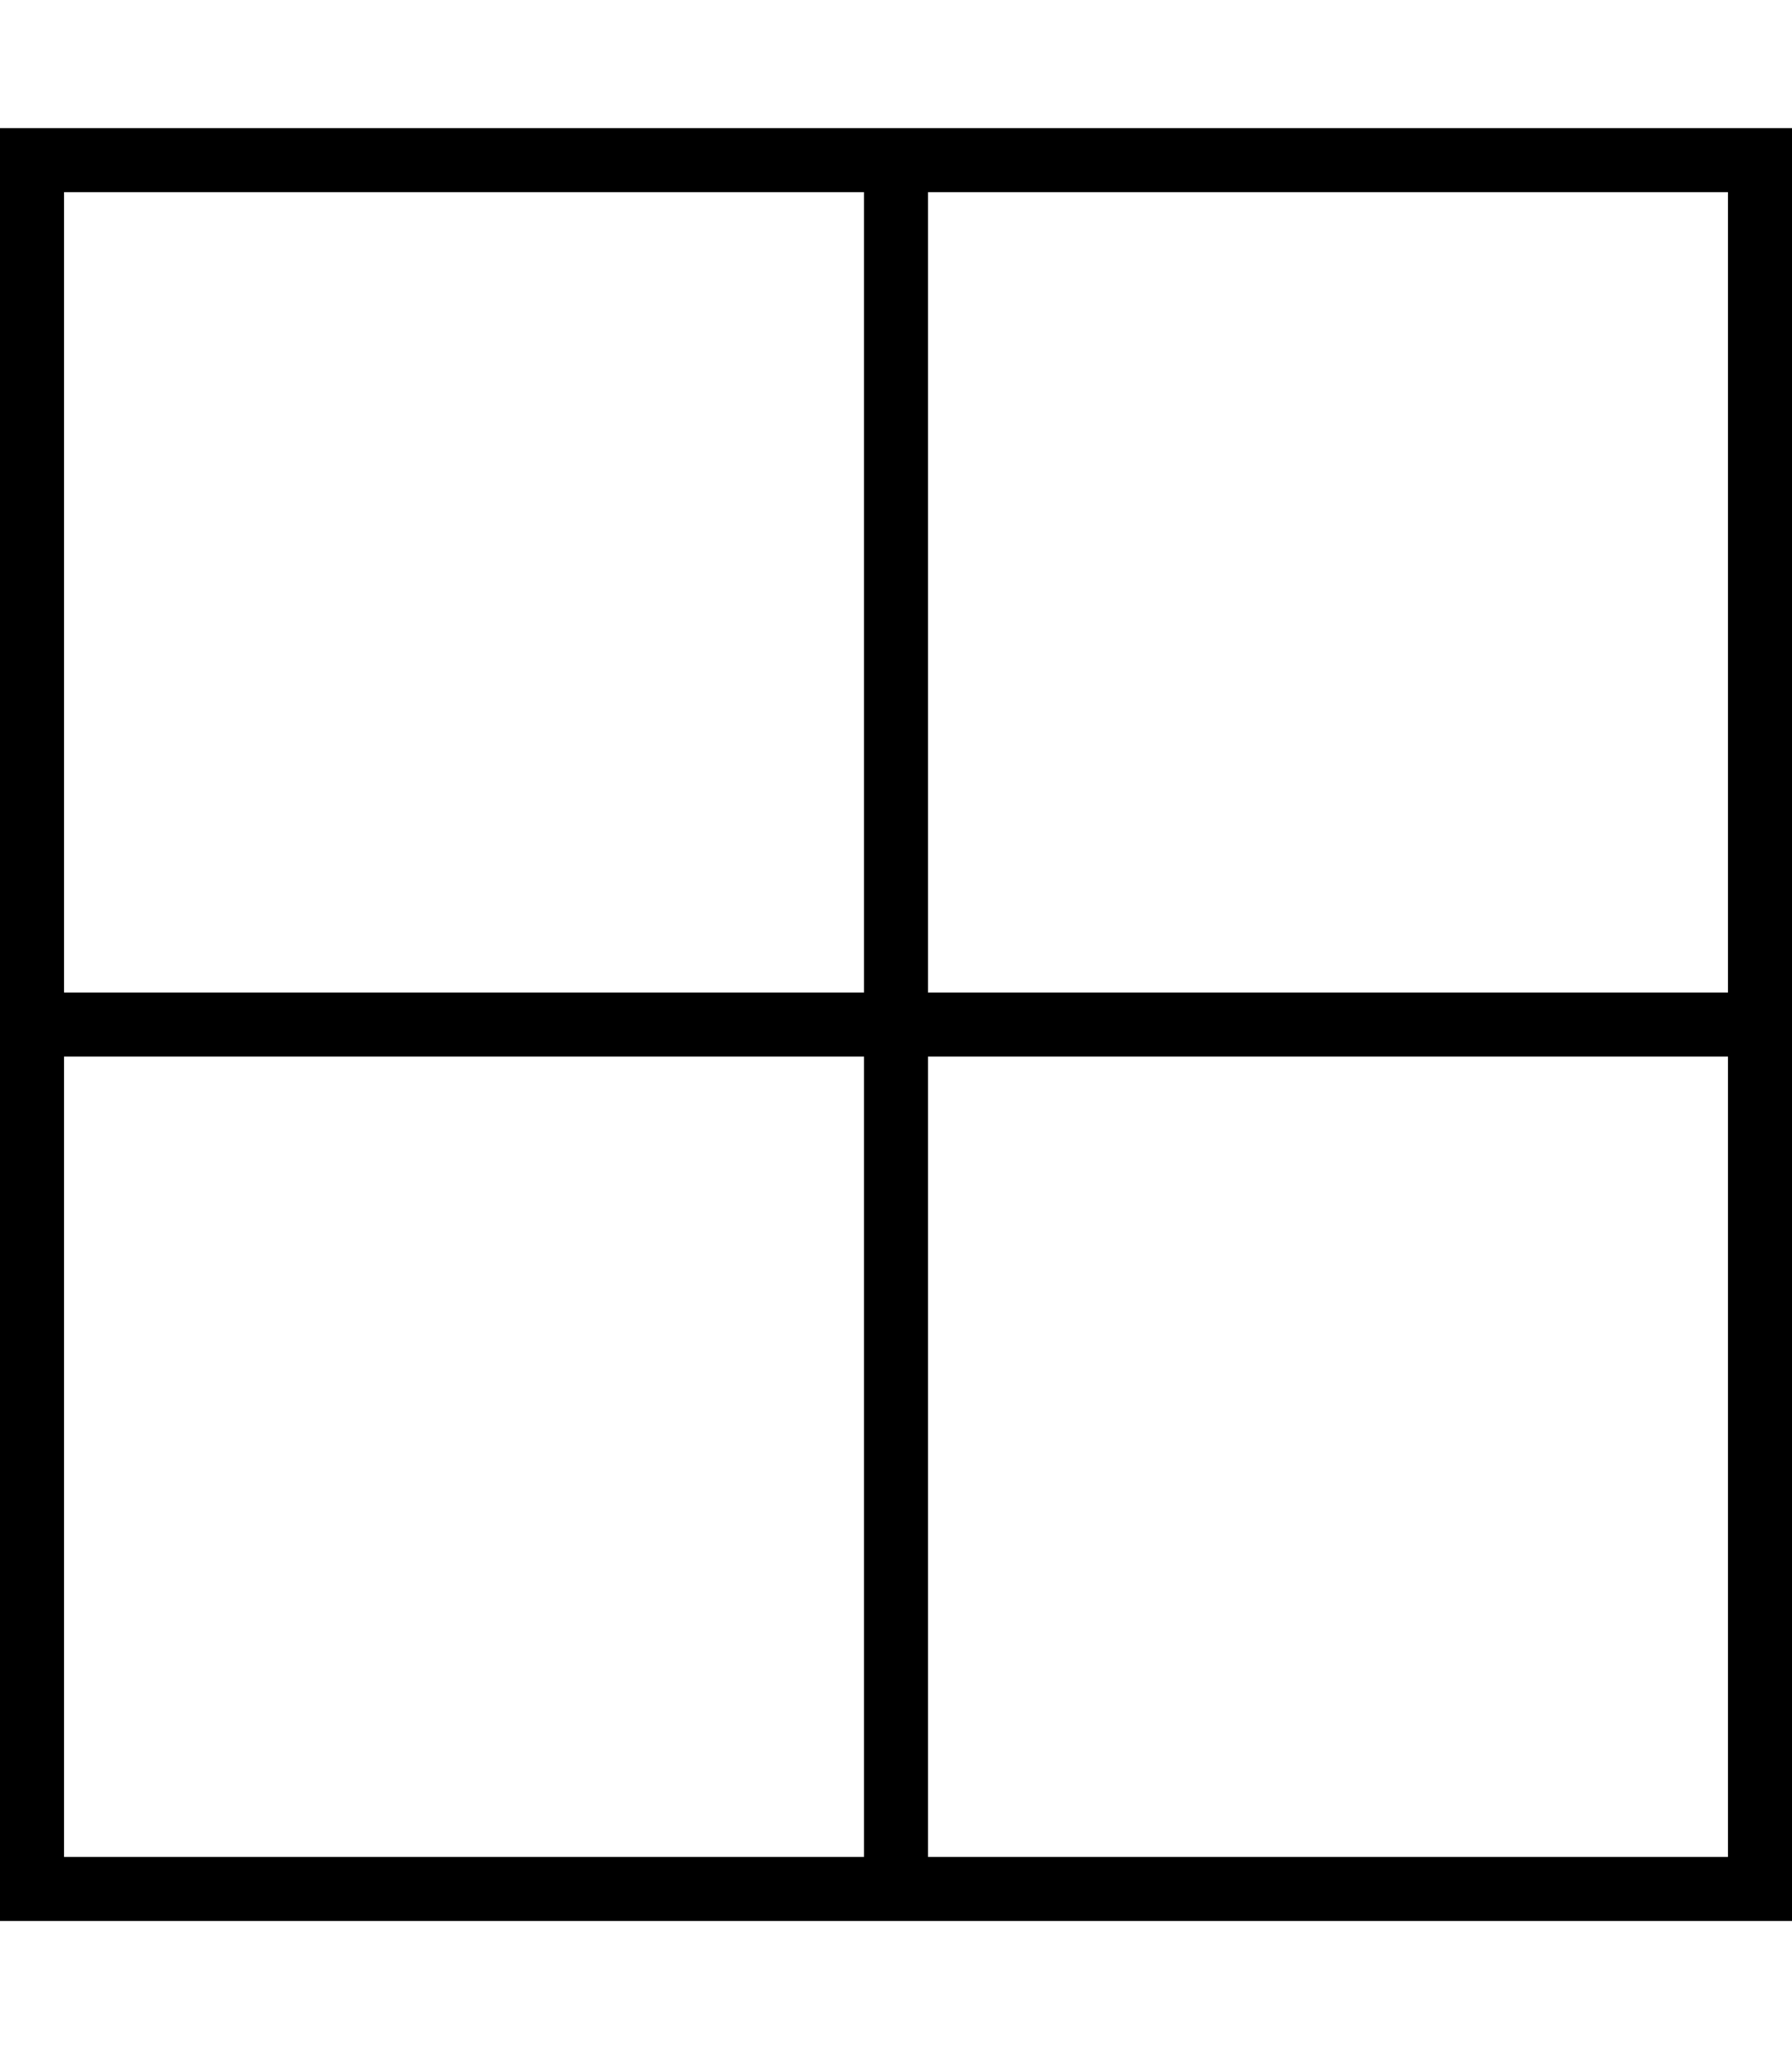
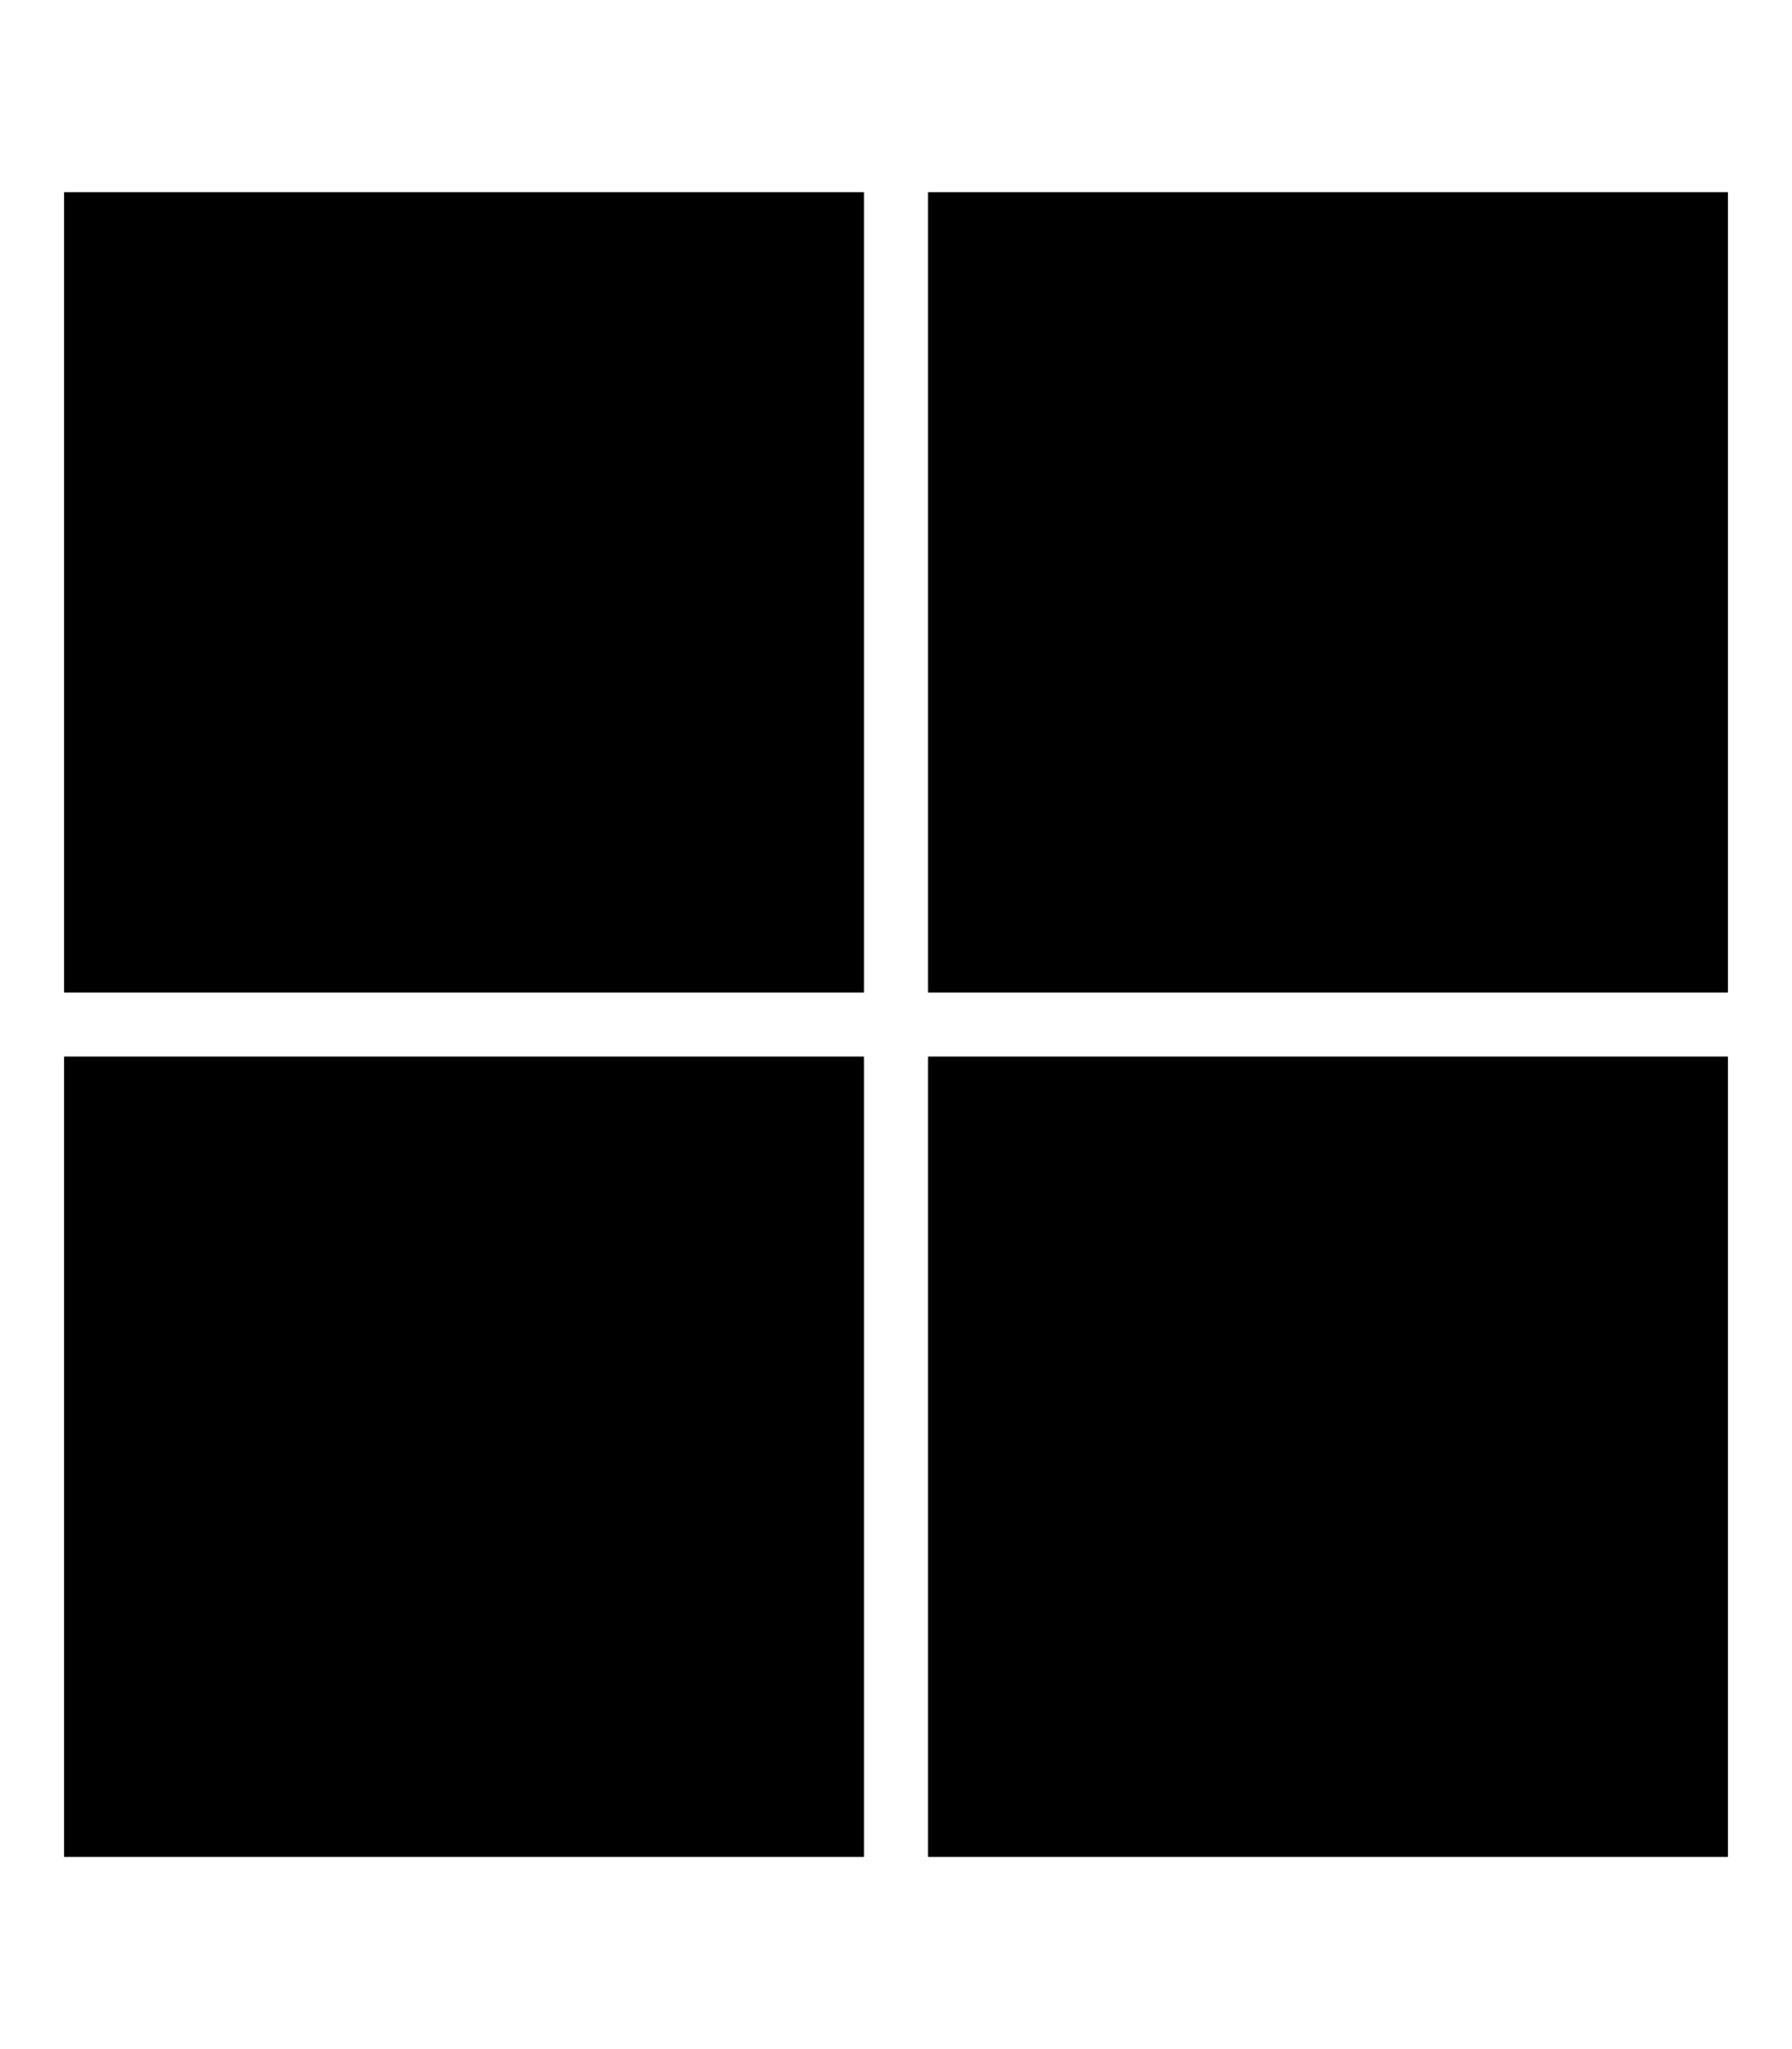
<svg xmlns="http://www.w3.org/2000/svg" viewBox="0 0 448 512">
-   <path fill="currentColor" d="M232 48l0 200 200 0 0-200-200 0zm-16 0l-200 0 0 200 200 0 0-200zM16 264l0 200 200 0 0-200-200 0zM232 464l200 0 0-200-200 0 0 200zM0 32l448 0 0 448-448 0 0-448z" />
+   <path fill="currentColor" d="M232 48l0 200 200 0 0-200-200 0zm-16 0l-200 0 0 200 200 0 0-200zM16 264l0 200 200 0 0-200-200 0zM232 464l200 0 0-200-200 0 0 200zM0 32z" />
</svg>